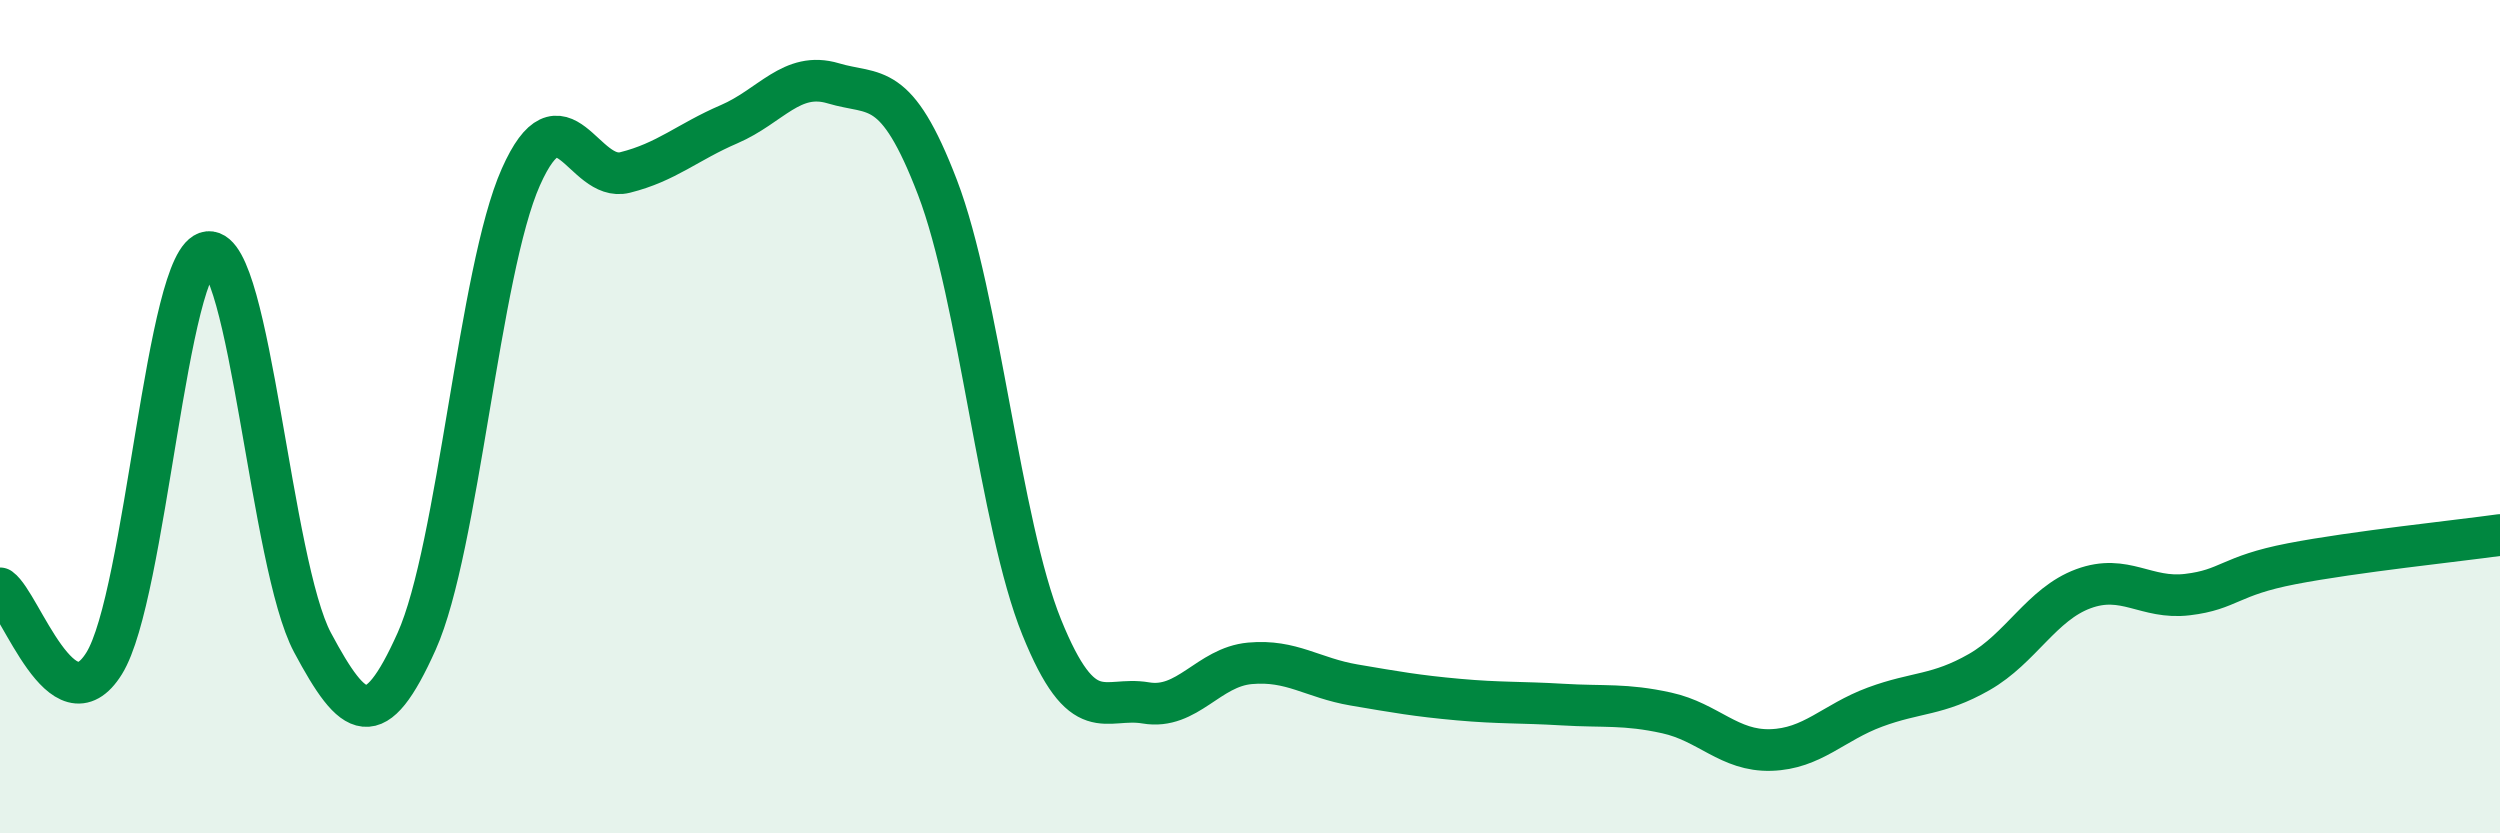
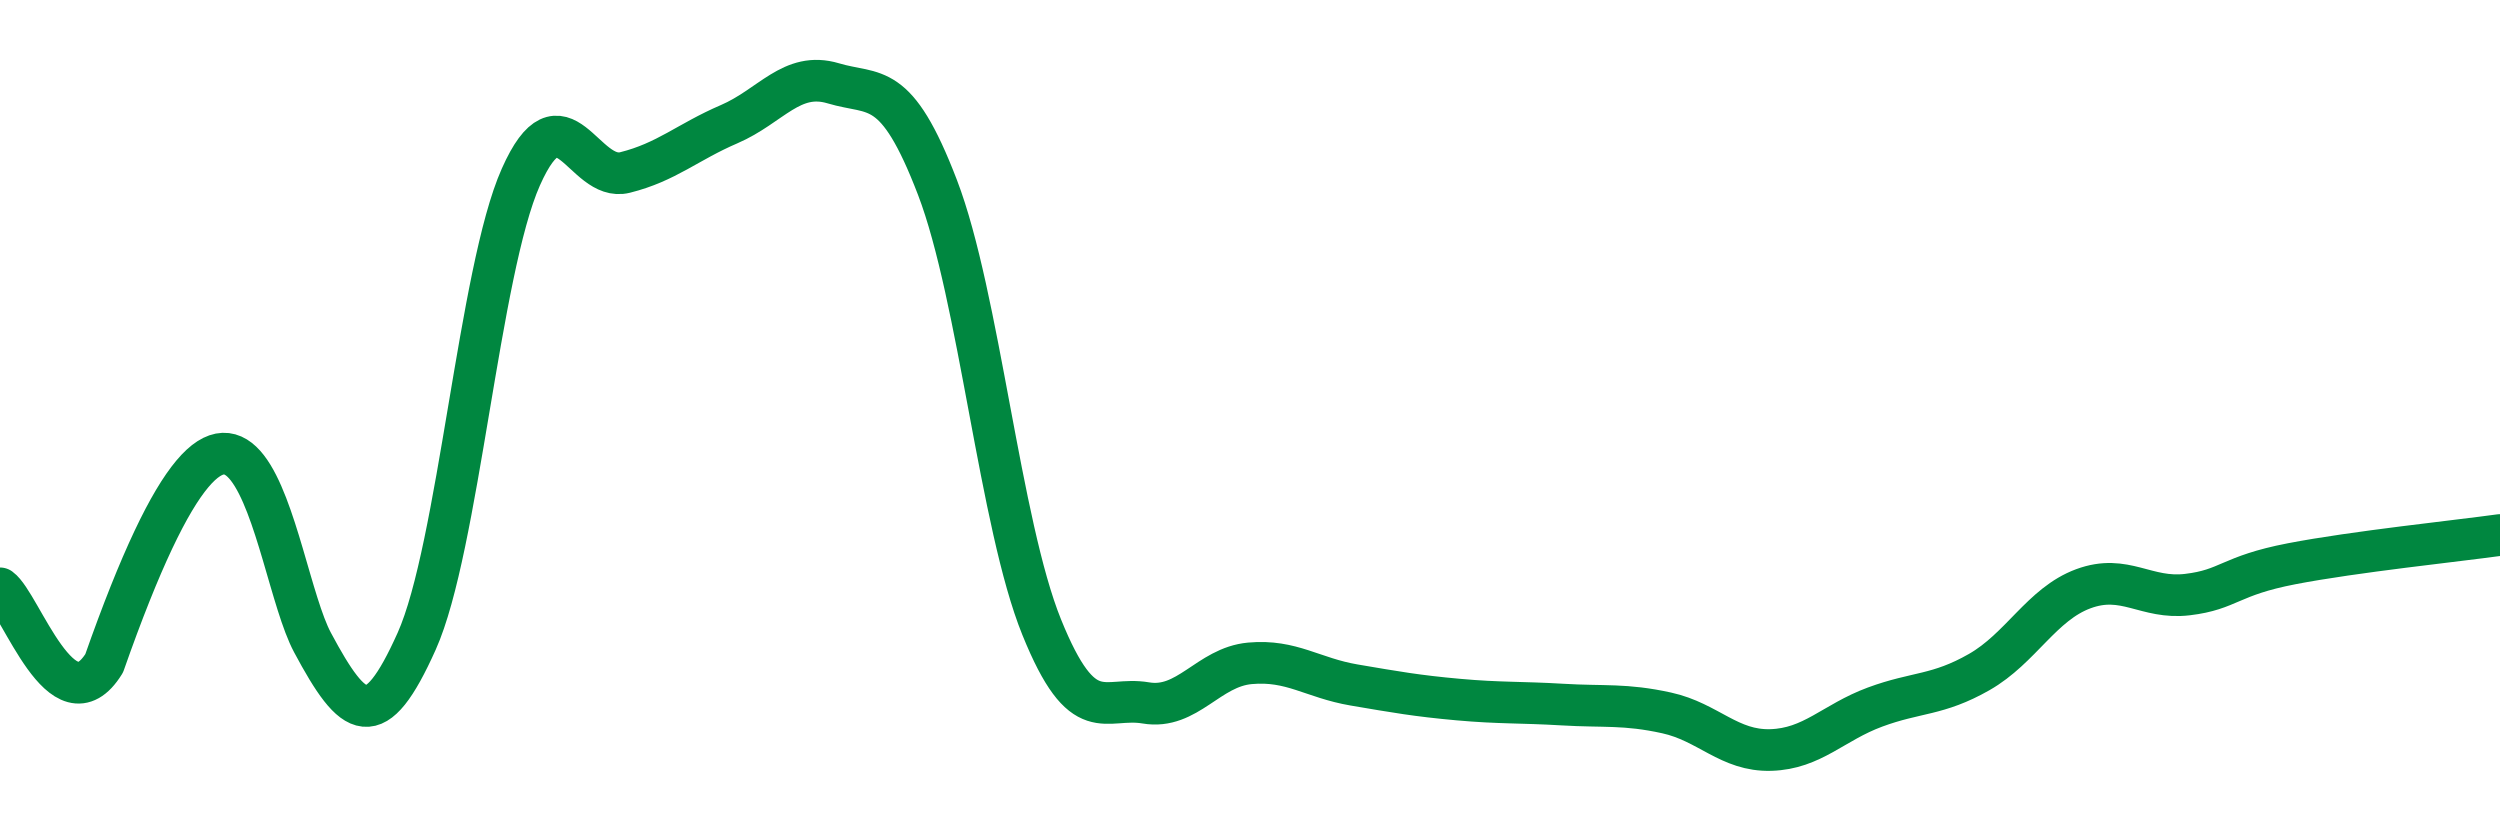
<svg xmlns="http://www.w3.org/2000/svg" width="60" height="20" viewBox="0 0 60 20">
-   <path d="M 0,14.12 C 0.5,14.48 1.5,17.53 2.5,15.92 C 3.5,14.31 4,6.15 5,6.05 C 6,5.95 6.5,13.55 7.5,15.42 C 8.5,17.29 9,17.62 10,15.39 C 11,13.16 11.5,6.5 12.5,4.25 C 13.5,2 14,4.39 15,4.14 C 16,3.89 16.5,3.41 17.5,2.98 C 18.5,2.55 19,1.7 20,2 C 21,2.3 21.5,1.89 22.5,4.5 C 23.5,7.11 24,12.58 25,15.05 C 26,17.52 26.5,16.7 27.5,16.87 C 28.5,17.04 29,16.01 30,15.92 C 31,15.83 31.5,16.27 32.5,16.44 C 33.5,16.61 34,16.7 35,16.79 C 36,16.88 36.5,16.85 37.5,16.91 C 38.5,16.97 39,16.89 40,17.11 C 41,17.33 41.5,18.03 42.5,18 C 43.5,17.97 44,17.34 45,16.97 C 46,16.6 46.5,16.7 47.5,16.13 C 48.5,15.56 49,14.5 50,14.13 C 51,13.76 51.5,14.39 52.5,14.27 C 53.5,14.15 53.5,13.82 55,13.53 C 56.5,13.24 59,12.98 60,12.84L60 20L0 20Z" fill="#008740" opacity="0.1" stroke-linecap="round" stroke-linejoin="round" />
-   <path d="M 0,14.12 C 0.5,14.48 1.5,17.53 2.5,15.92 C 3.5,14.31 4,6.15 5,6.05 C 6,5.95 6.5,13.55 7.5,15.42 C 8.5,17.29 9,17.62 10,15.39 C 11,13.16 11.5,6.5 12.5,4.25 C 13.5,2 14,4.39 15,4.14 C 16,3.89 16.5,3.41 17.5,2.98 C 18.5,2.55 19,1.7 20,2 C 21,2.3 21.5,1.89 22.5,4.5 C 23.5,7.11 24,12.58 25,15.05 C 26,17.52 26.5,16.7 27.5,16.87 C 28.5,17.04 29,16.01 30,15.92 C 31,15.83 31.5,16.27 32.5,16.44 C 33.5,16.61 34,16.7 35,16.79 C 36,16.88 36.5,16.85 37.5,16.91 C 38.5,16.97 39,16.89 40,17.11 C 41,17.33 41.5,18.03 42.5,18 C 43.5,17.97 44,17.34 45,16.97 C 46,16.6 46.5,16.7 47.5,16.13 C 48.5,15.56 49,14.5 50,14.13 C 51,13.76 51.5,14.39 52.5,14.27 C 53.5,14.15 53.5,13.82 55,13.53 C 56.5,13.24 59,12.98 60,12.84" stroke="#008740" stroke-width="1" fill="none" stroke-linecap="round" stroke-linejoin="round" />
+   <path d="M 0,14.12 C 0.5,14.48 1.5,17.53 2.5,15.92 C 6,5.95 6.5,13.55 7.5,15.42 C 8.5,17.29 9,17.62 10,15.39 C 11,13.16 11.5,6.5 12.5,4.25 C 13.5,2 14,4.39 15,4.14 C 16,3.89 16.5,3.41 17.5,2.98 C 18.5,2.55 19,1.7 20,2 C 21,2.3 21.5,1.89 22.5,4.5 C 23.5,7.11 24,12.58 25,15.05 C 26,17.52 26.5,16.7 27.5,16.87 C 28.5,17.04 29,16.01 30,15.92 C 31,15.83 31.5,16.27 32.5,16.44 C 33.5,16.61 34,16.7 35,16.79 C 36,16.88 36.5,16.85 37.5,16.91 C 38.5,16.97 39,16.89 40,17.11 C 41,17.33 41.5,18.03 42.5,18 C 43.5,17.97 44,17.34 45,16.97 C 46,16.6 46.5,16.7 47.5,16.13 C 48.5,15.56 49,14.5 50,14.13 C 51,13.76 51.5,14.39 52.5,14.27 C 53.5,14.15 53.5,13.82 55,13.53 C 56.5,13.24 59,12.98 60,12.84" stroke="#008740" stroke-width="1" fill="none" stroke-linecap="round" stroke-linejoin="round" />
</svg>